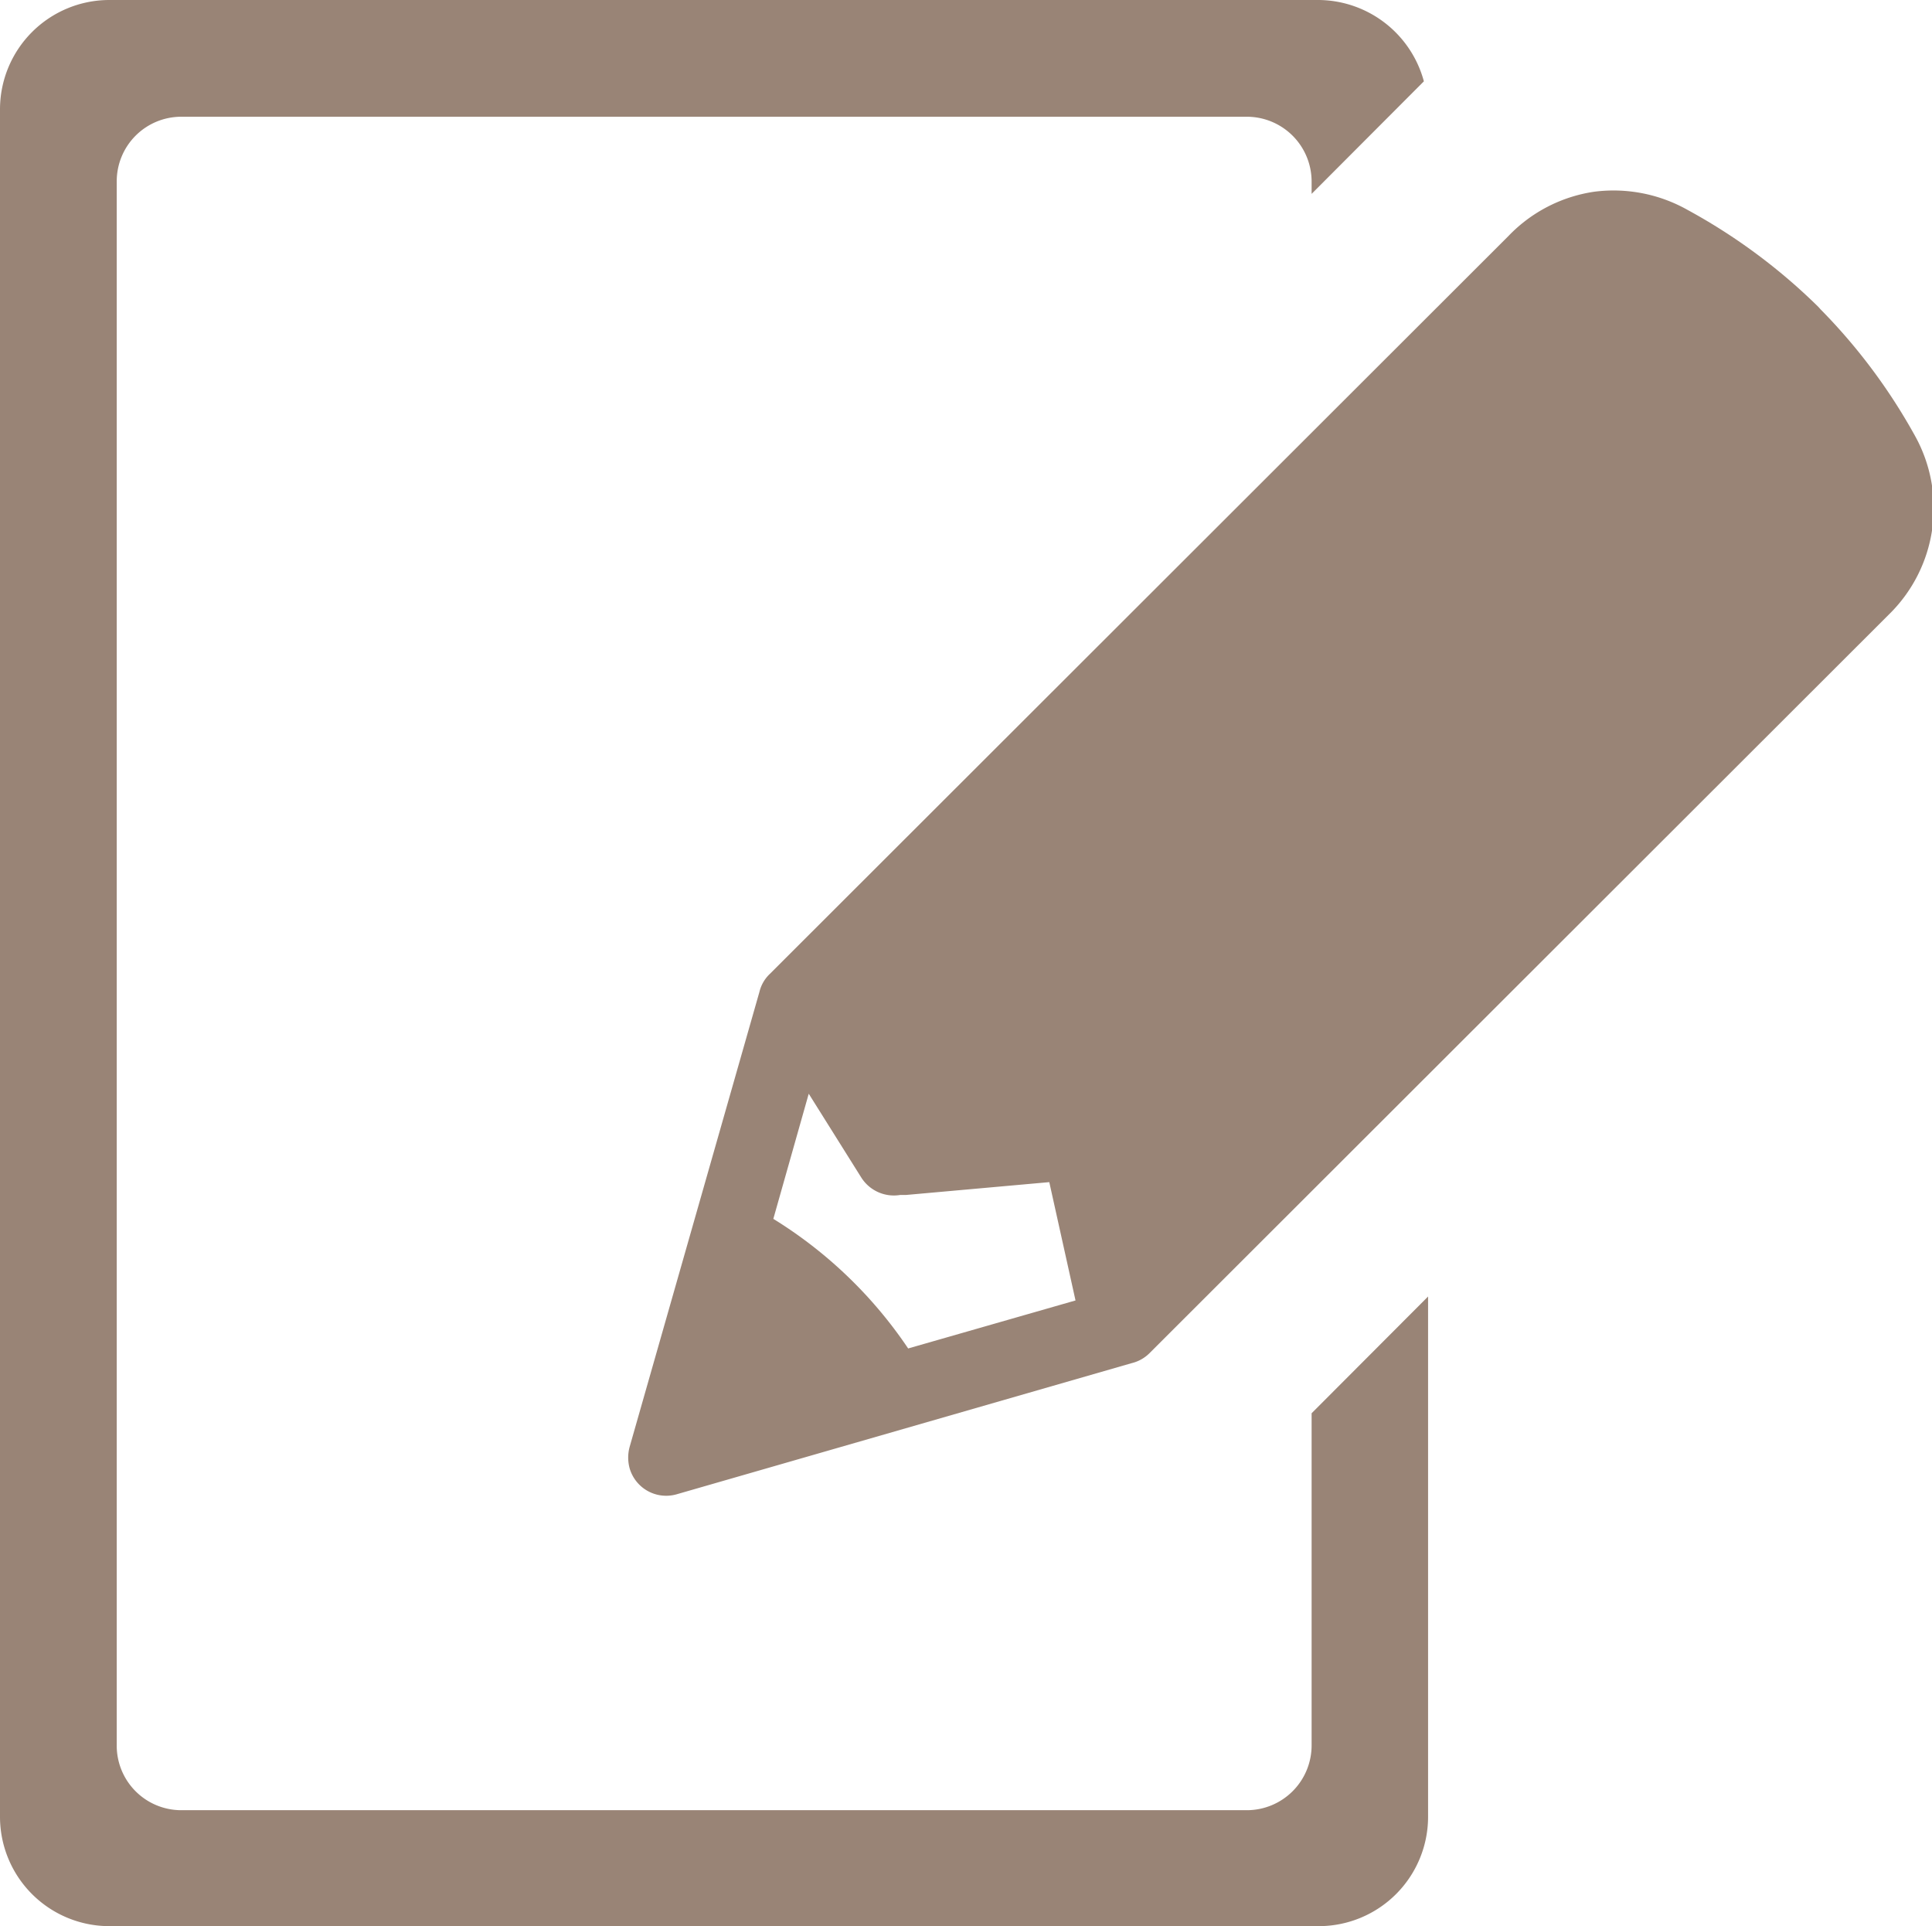
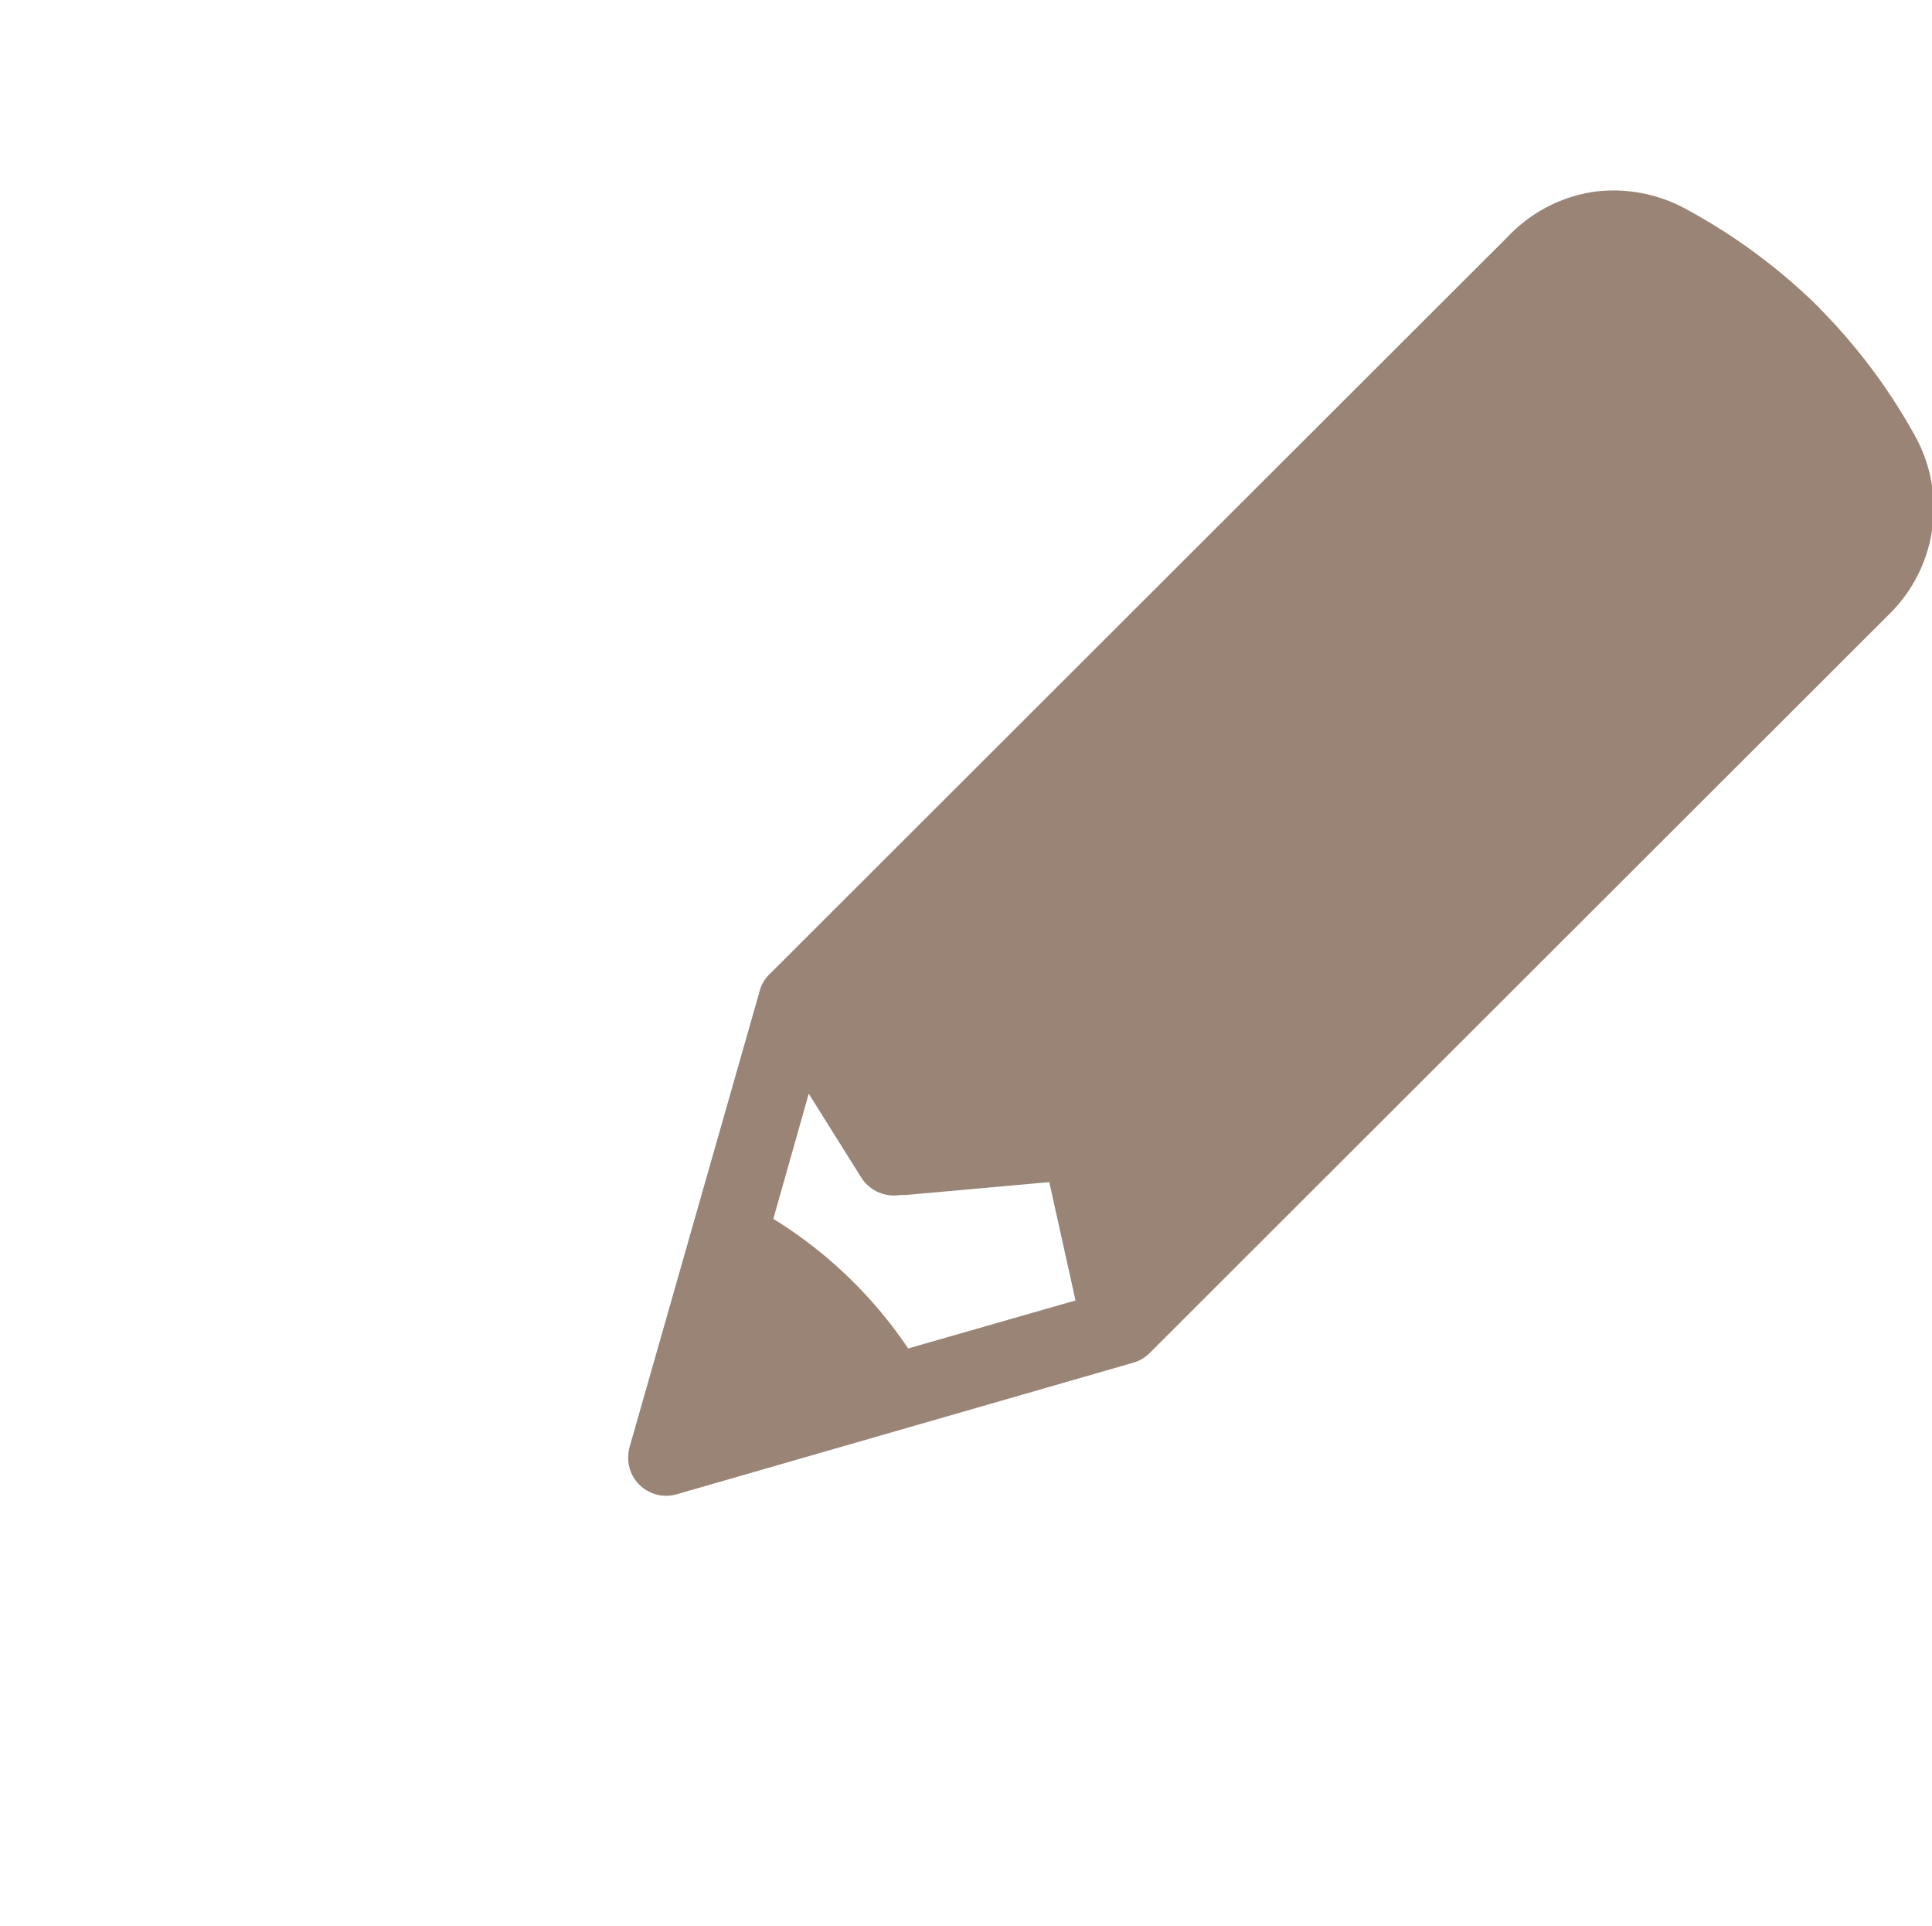
<svg xmlns="http://www.w3.org/2000/svg" viewBox="0 0 73.65 73.42">
  <defs>
    <style>.cls-1{fill:#998476;fill-rule:evenodd;}</style>
  </defs>
  <g id="レイヤー_2" data-name="レイヤー 2">
    <g id="コンポジション">
      <path class="cls-1" d="M64.33,8a5.75,5.75,0,0,0-3.57-.69A5.67,5.67,0,0,0,57.5,9L29.35,37.12a1.39,1.39,0,0,0-.4.69L24,55.16a1.55,1.55,0,0,0,0,.8,1.45,1.45,0,0,0,1.79,1l17.35-5a1.44,1.44,0,0,0,.68-.38L72,23.43h0a5.67,5.67,0,0,0,1-6.82,22,22,0,0,0-3.6-4.82l-.08-.09A22.26,22.26,0,0,0,64.33,8ZM29.48,46.46a16.85,16.85,0,0,1,5.14,4.94L41,49.57,40,45.06l-5.47.49-.22,0h0a1.47,1.47,0,0,1-1.48-.67l-2-3.19Z" />
-       <path class="cls-1" d="M4.16,73.42A4.17,4.17,0,0,1,0,69.25V4.17A4.17,4.17,0,0,1,4.16,0H50.28a4.19,4.19,0,0,1,4,3.1L50,7.39V6.91a2.47,2.47,0,0,0-2.47-2.46H6.91A2.46,2.46,0,0,0,4.45,6.91v59.6A2.46,2.46,0,0,0,6.91,69H47.53A2.47,2.47,0,0,0,50,66.51V53.87l4.44-4.45V69.25a4.17,4.17,0,0,1-4.16,4.17Z" />
    </g>
  </g>
</svg>